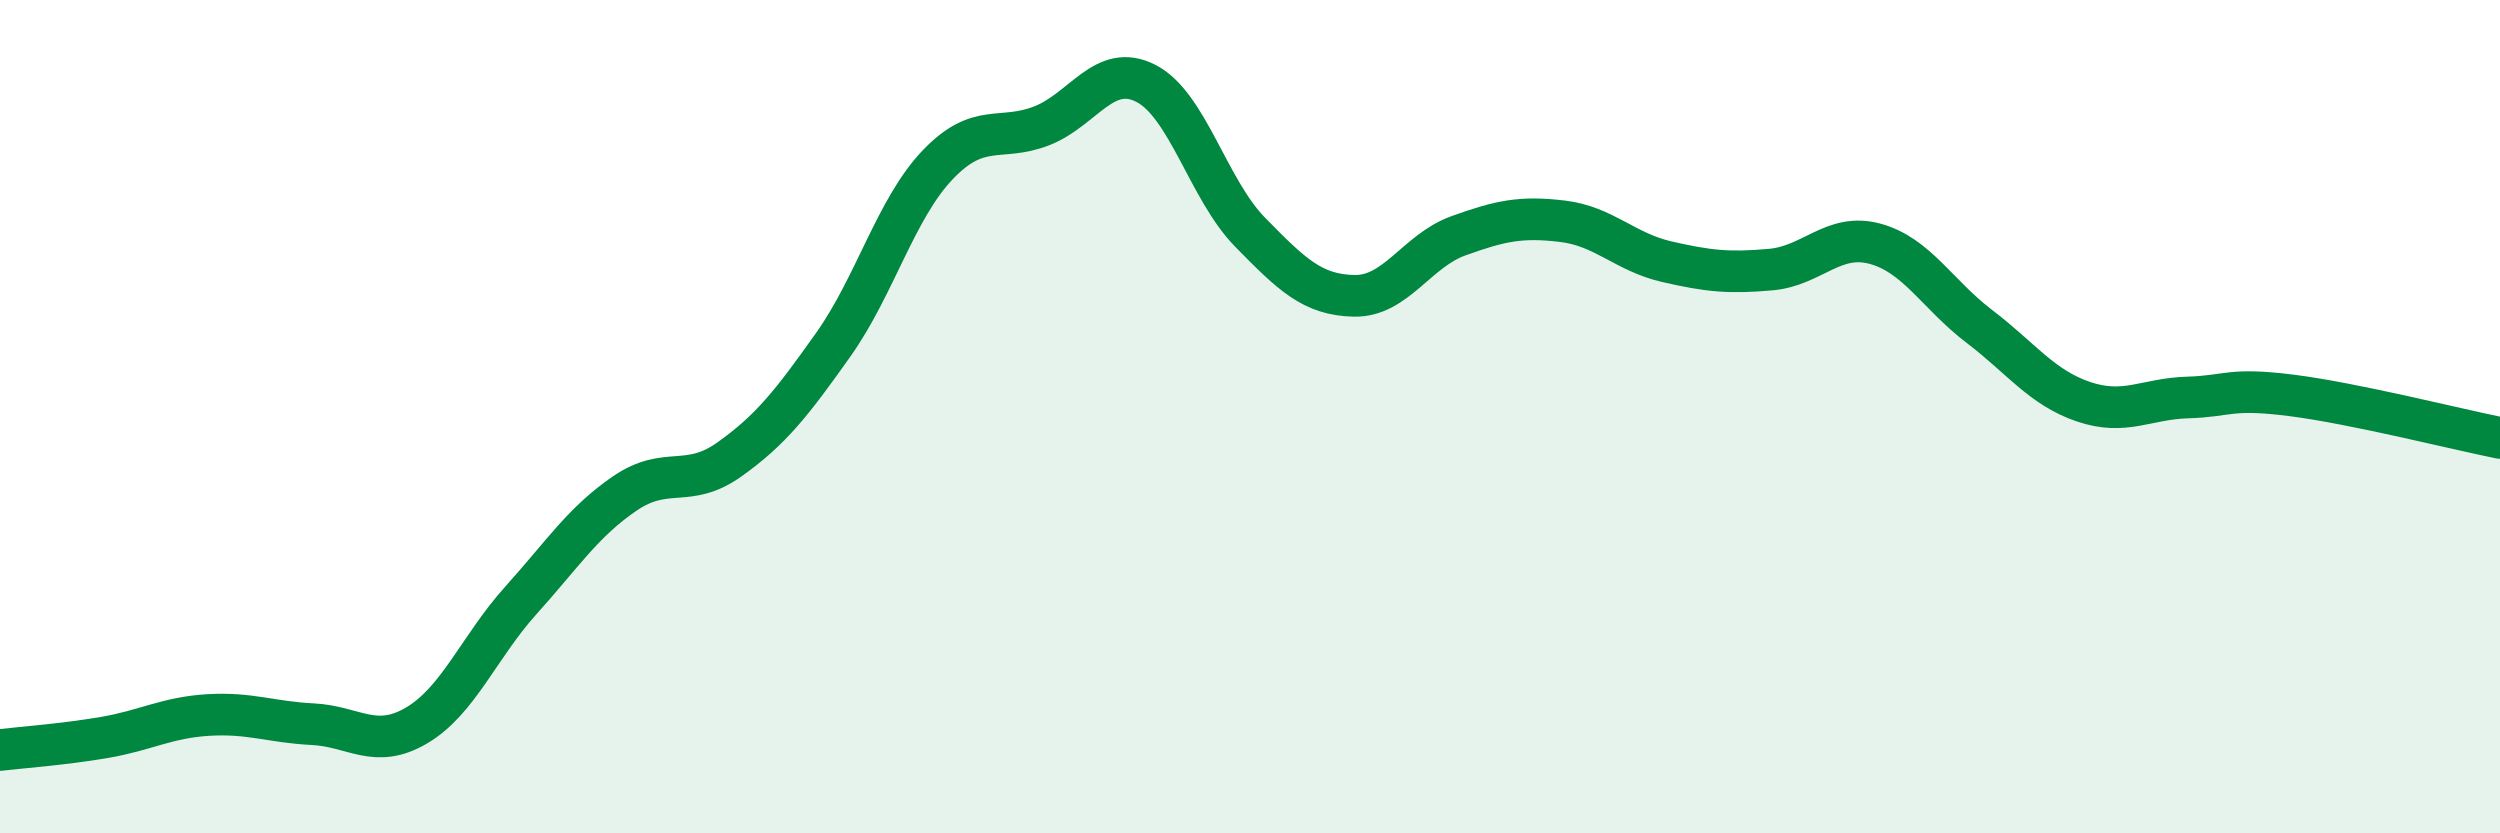
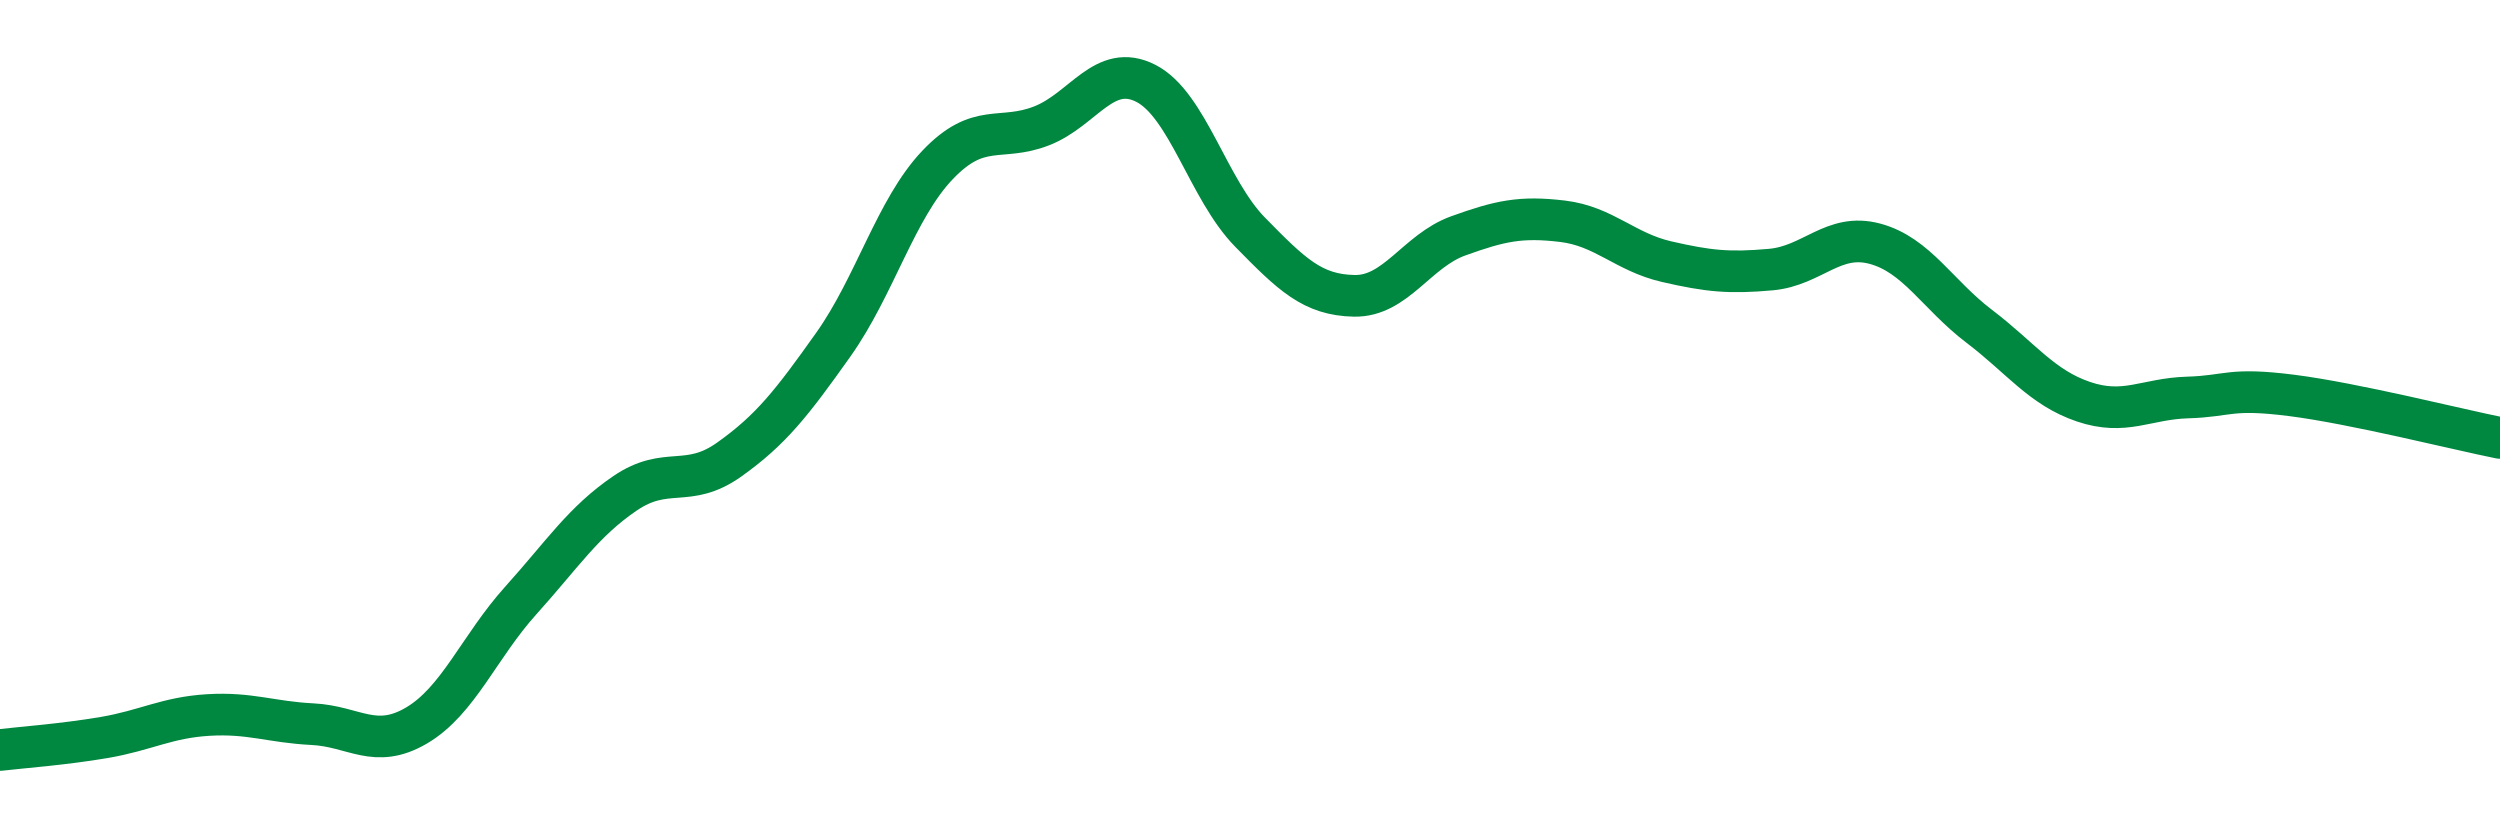
<svg xmlns="http://www.w3.org/2000/svg" width="60" height="20" viewBox="0 0 60 20">
-   <path d="M 0,18 C 0.5,17.94 1.5,17.87 2.5,17.7 C 3.5,17.53 4,17.22 5,17.16 C 6,17.1 6.5,17.33 7.5,17.38 C 8.5,17.43 9,18 10,17.41 C 11,16.82 11.5,15.52 12.5,14.41 C 13.5,13.3 14,12.52 15,11.84 C 16,11.16 16.5,11.74 17.5,11.03 C 18.5,10.32 19,9.68 20,8.27 C 21,6.86 21.5,5.01 22.5,3.96 C 23.5,2.91 24,3.41 25,3.02 C 26,2.63 26.5,1.49 27.5,2 C 28.5,2.51 29,4.55 30,5.57 C 31,6.59 31.5,7.08 32.5,7.1 C 33.5,7.12 34,6.02 35,5.66 C 36,5.3 36.5,5.19 37.5,5.31 C 38.5,5.43 39,6.05 40,6.28 C 41,6.51 41.5,6.56 42.5,6.47 C 43.5,6.38 44,5.58 45,5.85 C 46,6.12 46.5,7.07 47.5,7.83 C 48.5,8.59 49,9.3 50,9.64 C 51,9.98 51.5,9.57 52.5,9.54 C 53.5,9.51 53.5,9.3 55,9.49 C 56.5,9.68 59,10.31 60,10.51L60 20L0 20Z" fill="#008740" opacity="0.1" stroke-linecap="round" stroke-linejoin="round" />
  <path d="M 0,18 C 0.5,17.94 1.5,17.87 2.5,17.7 C 3.5,17.53 4,17.22 5,17.16 C 6,17.1 6.5,17.33 7.5,17.38 C 8.5,17.43 9,18 10,17.41 C 11,16.82 11.5,15.52 12.5,14.41 C 13.5,13.3 14,12.52 15,11.84 C 16,11.16 16.5,11.74 17.5,11.03 C 18.5,10.32 19,9.68 20,8.27 C 21,6.86 21.5,5.01 22.5,3.96 C 23.5,2.91 24,3.41 25,3.02 C 26,2.63 26.5,1.49 27.5,2 C 28.5,2.51 29,4.55 30,5.57 C 31,6.59 31.5,7.08 32.5,7.1 C 33.5,7.12 34,6.02 35,5.66 C 36,5.3 36.5,5.19 37.5,5.31 C 38.5,5.43 39,6.05 40,6.28 C 41,6.51 41.5,6.56 42.5,6.47 C 43.5,6.38 44,5.58 45,5.85 C 46,6.12 46.5,7.07 47.5,7.83 C 48.5,8.59 49,9.3 50,9.64 C 51,9.98 51.5,9.57 52.5,9.54 C 53.5,9.51 53.5,9.3 55,9.49 C 56.5,9.68 59,10.31 60,10.51" stroke="#008740" stroke-width="1" fill="none" stroke-linecap="round" stroke-linejoin="round" />
</svg>